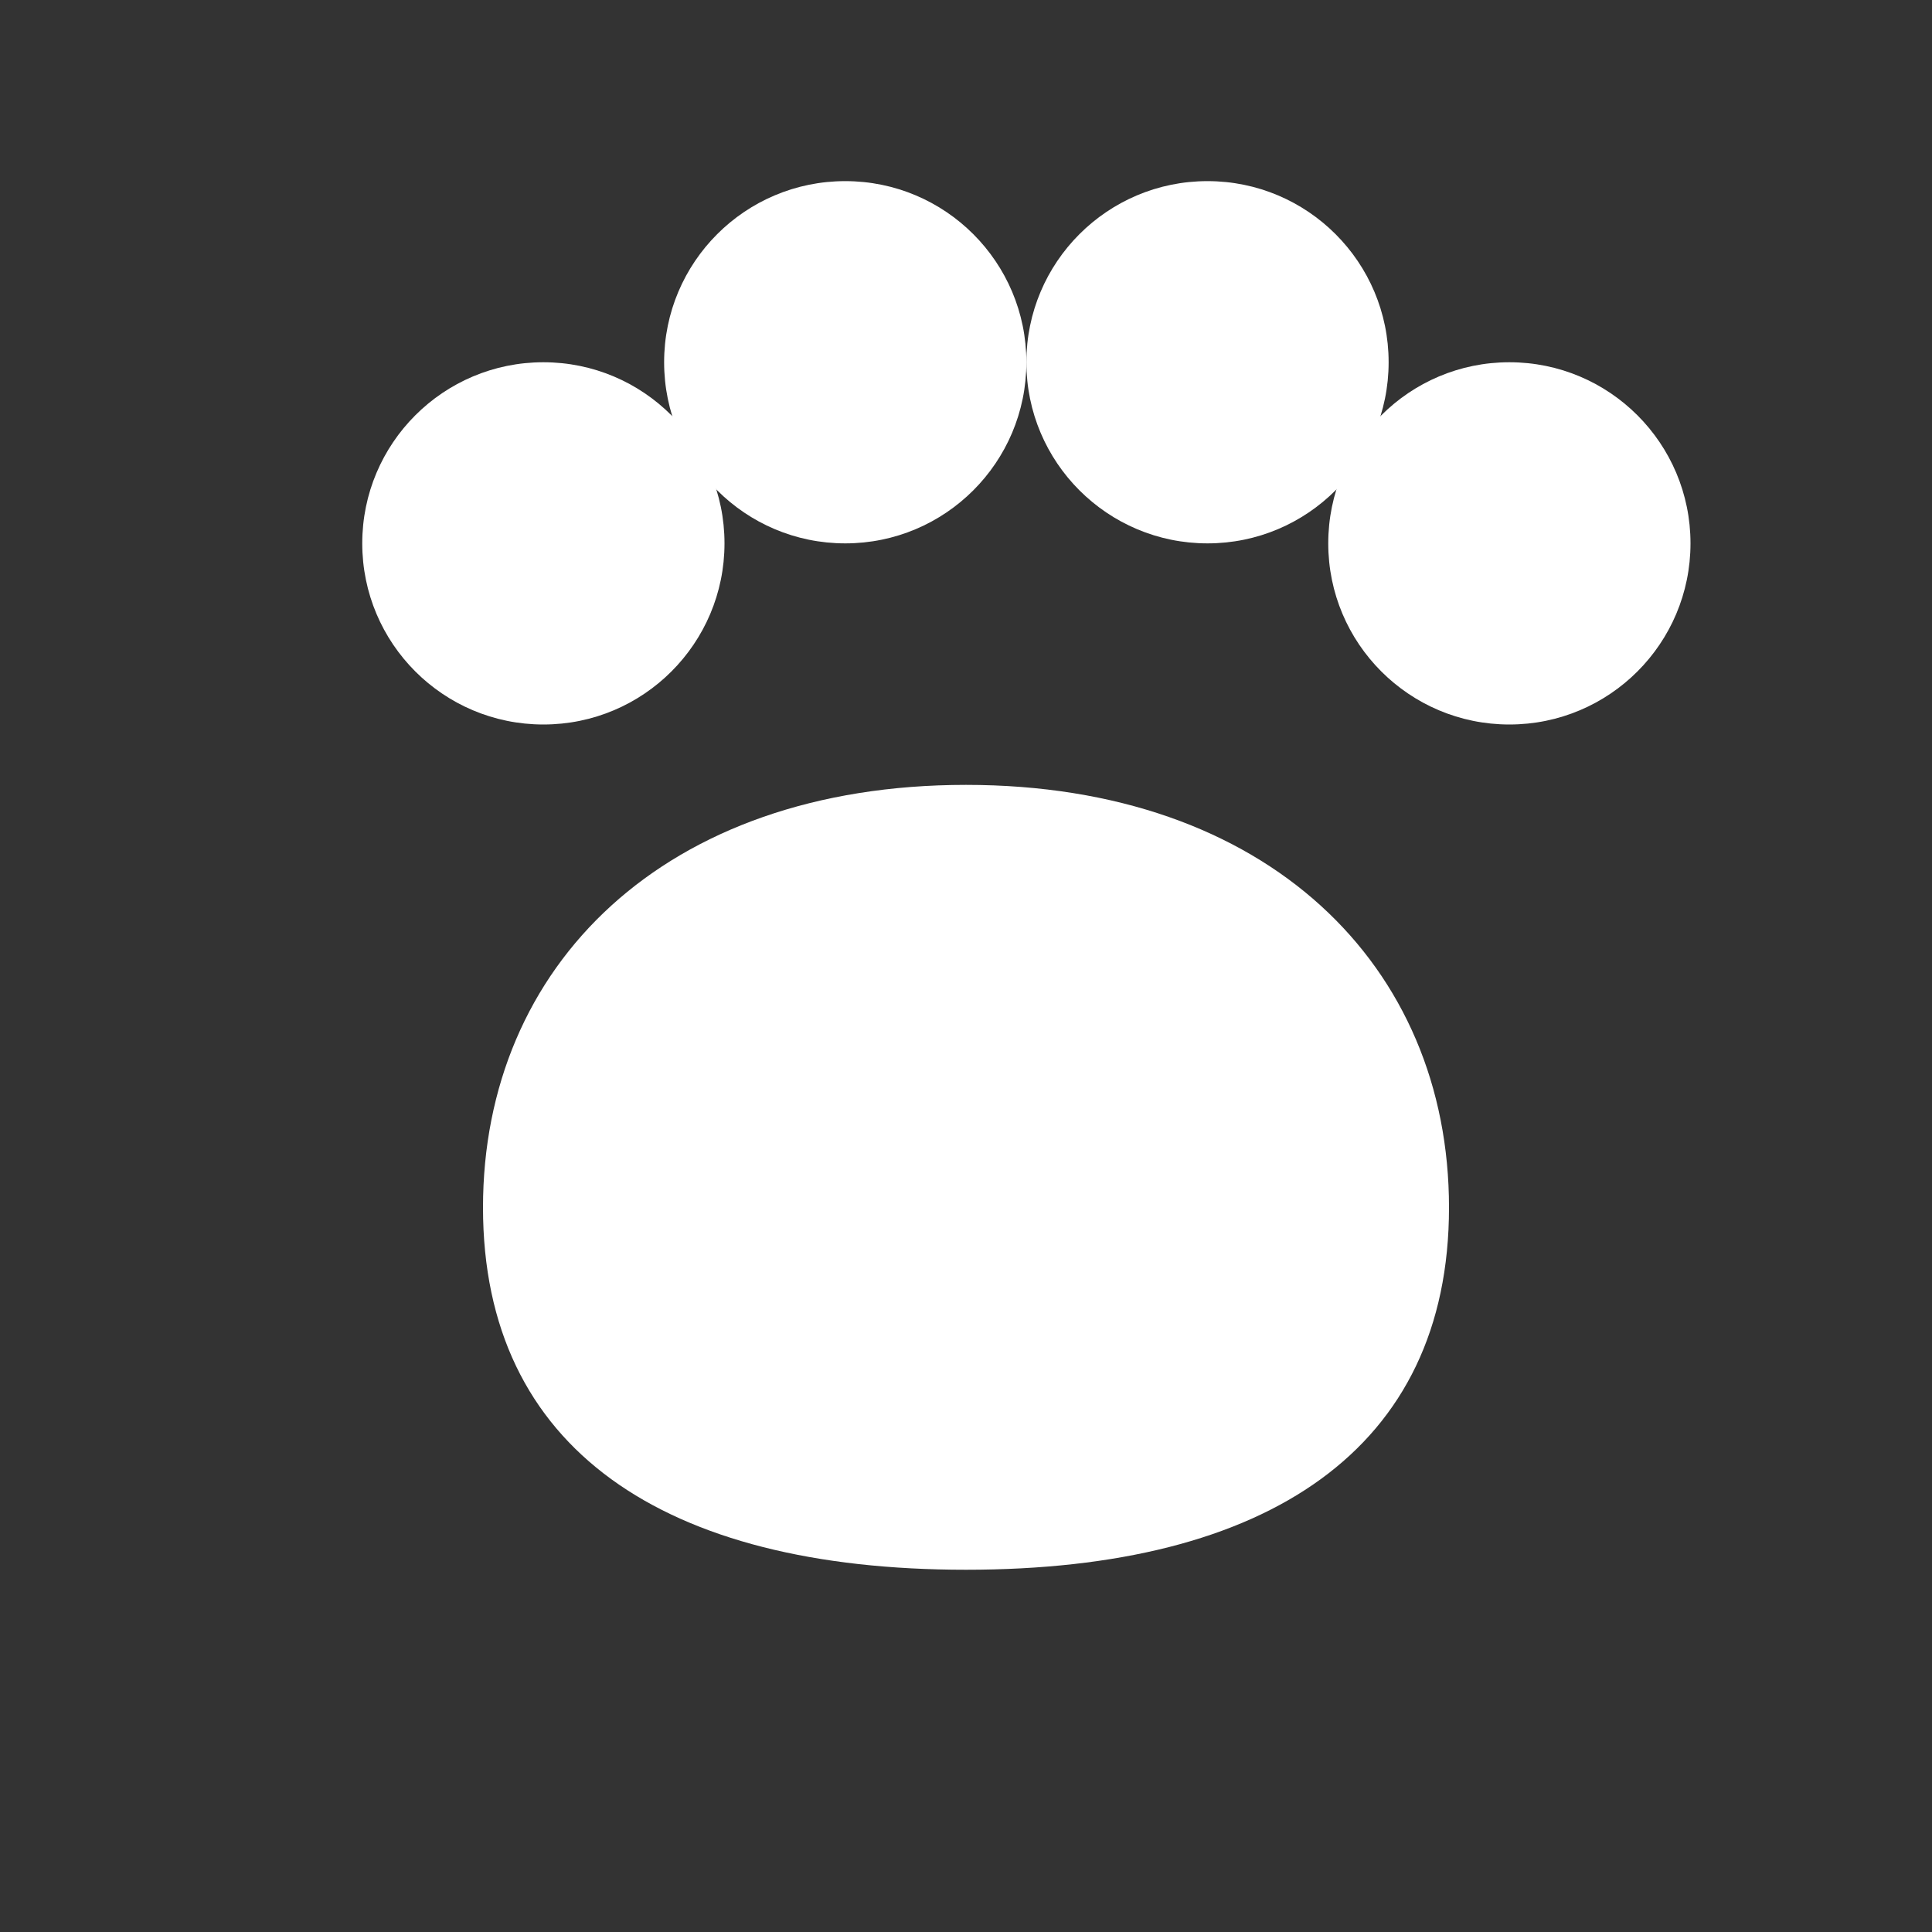
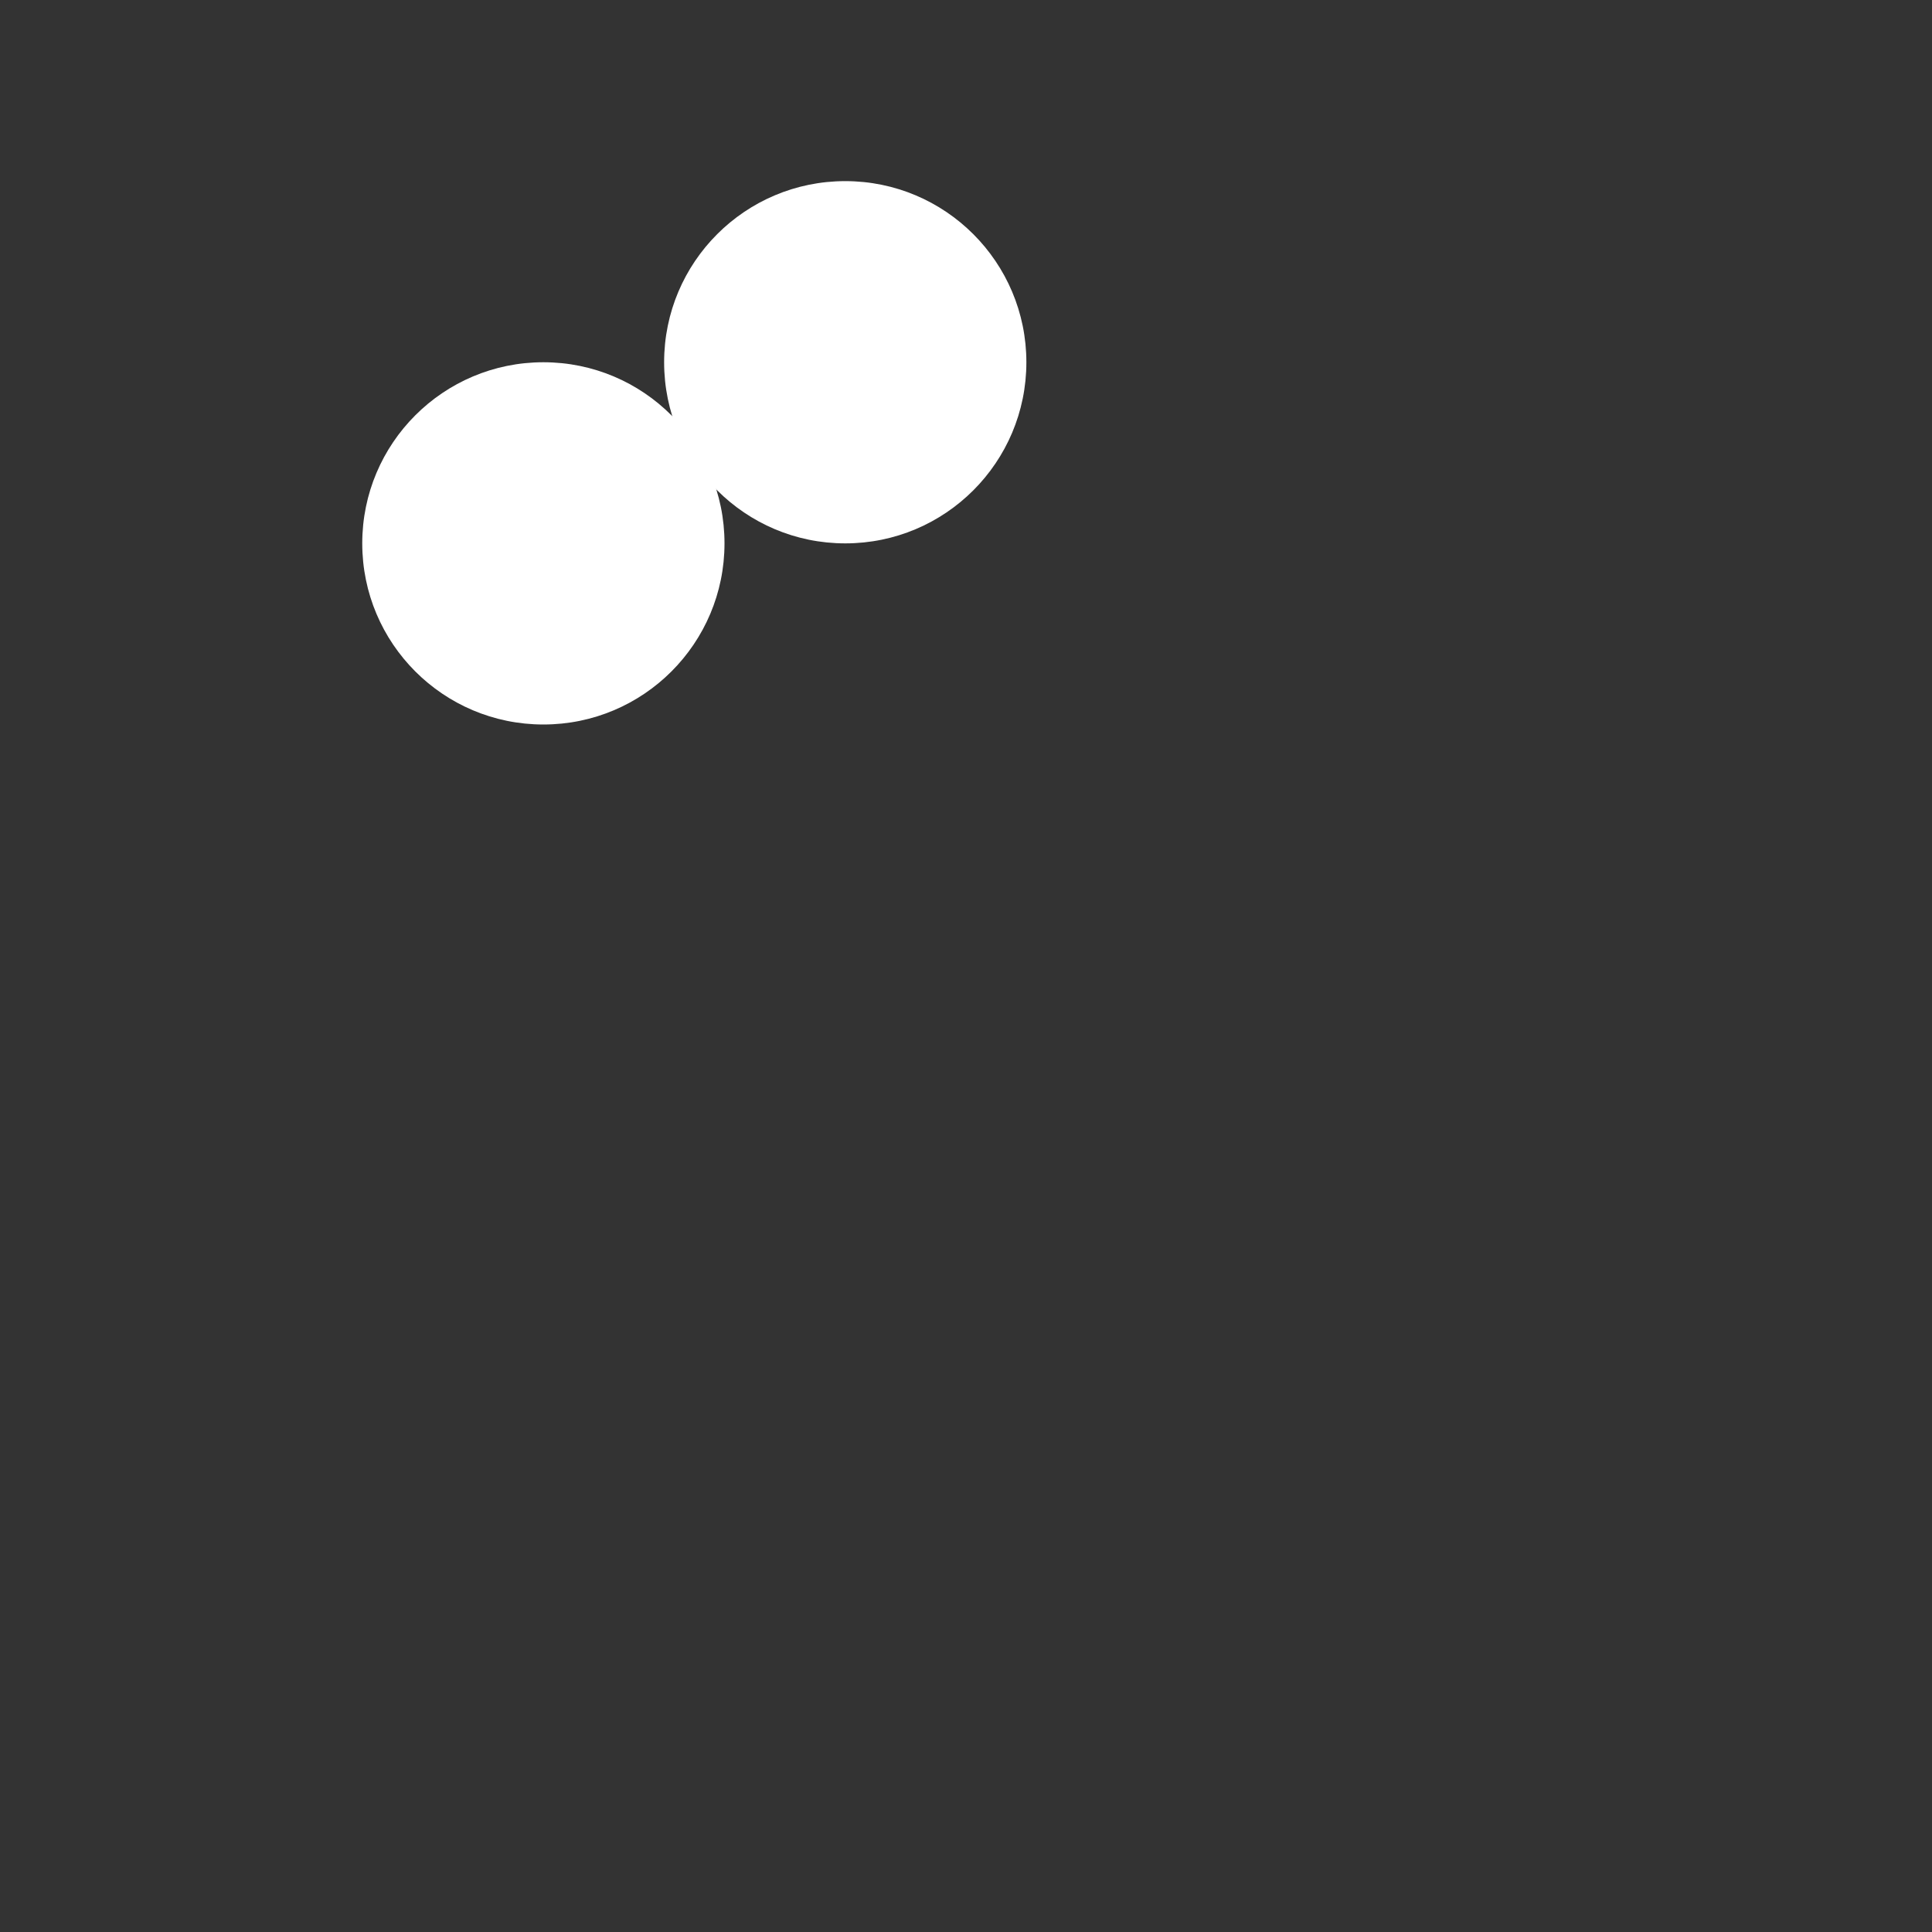
<svg xmlns="http://www.w3.org/2000/svg" viewBox="0 0 64 64" aria-hidden="true">
  <rect x="0" y="0" width="64" height="64" fill="#333333" stroke="none" />
  <g fill="#ffffff">
    <circle cx="18" cy="18" r="6" />
    <circle cx="28" cy="12" r="6" />
-     <circle cx="40" cy="12" r="6" />
-     <circle cx="50" cy="18" r="6" />
-     <path d="M32 26c-10 0-16 6-16 14s6 12 16 12 16-4 16-12-6-14-16-14z" />
  </g>
</svg>